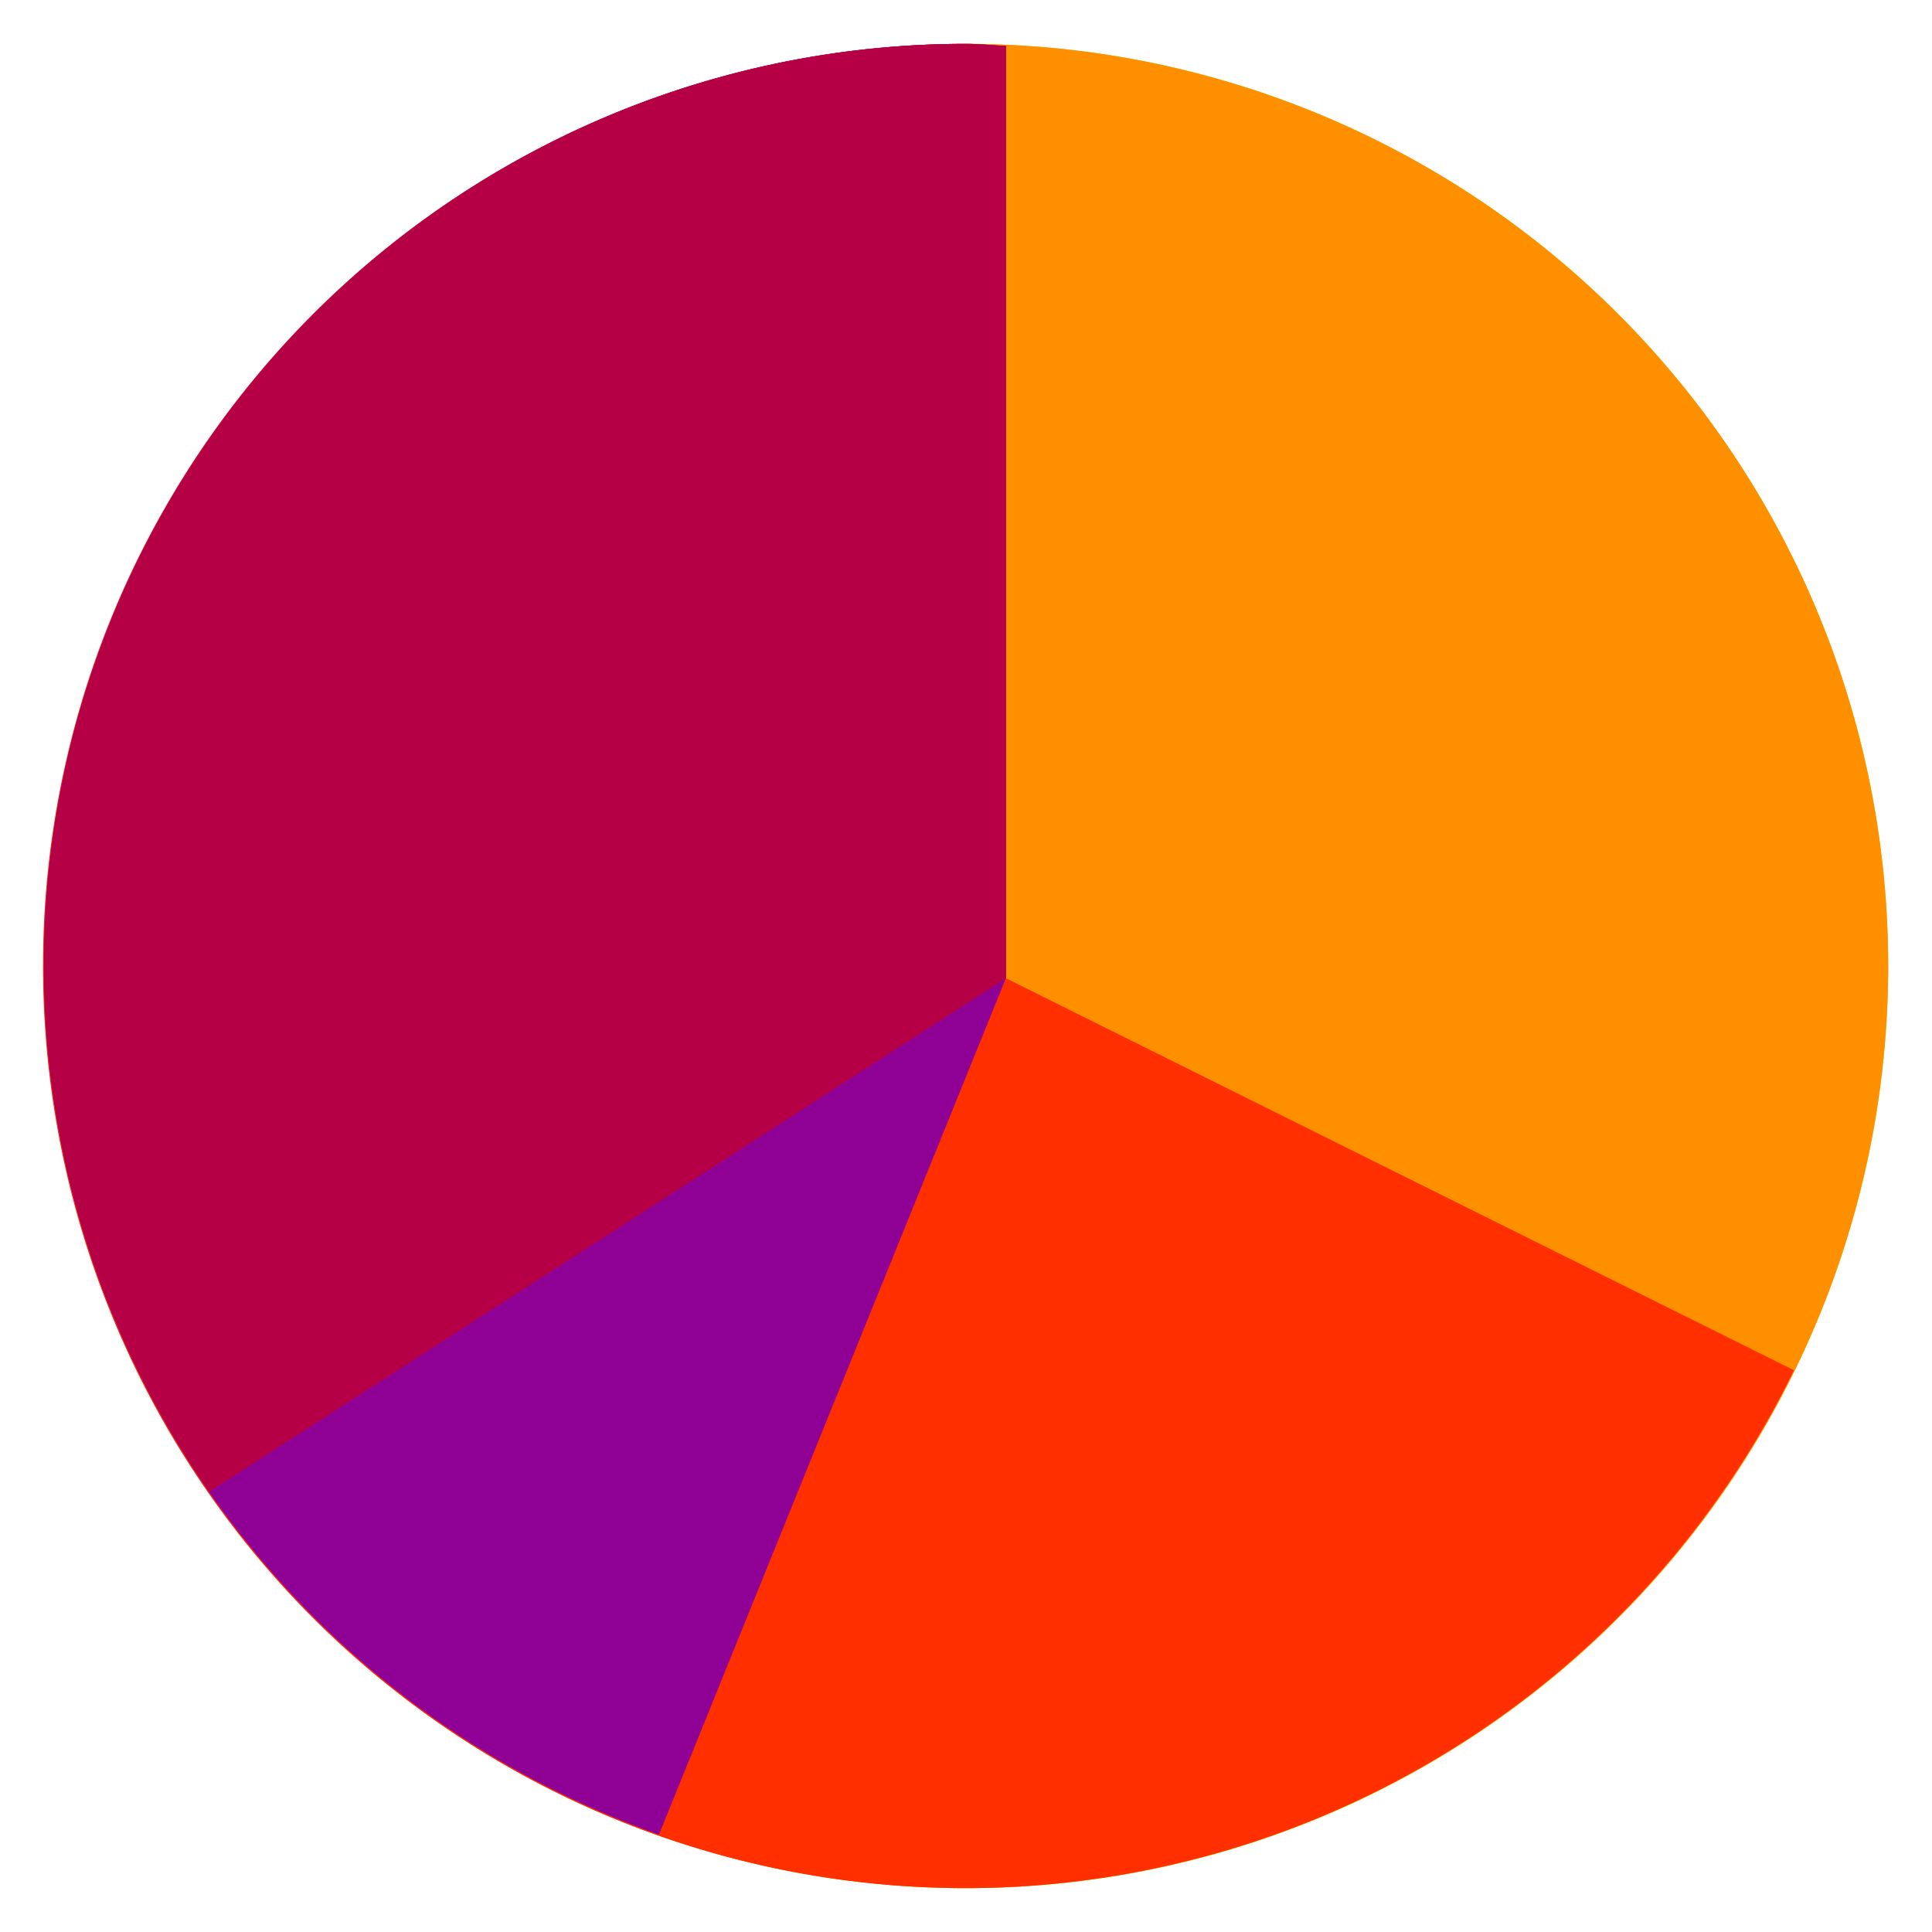
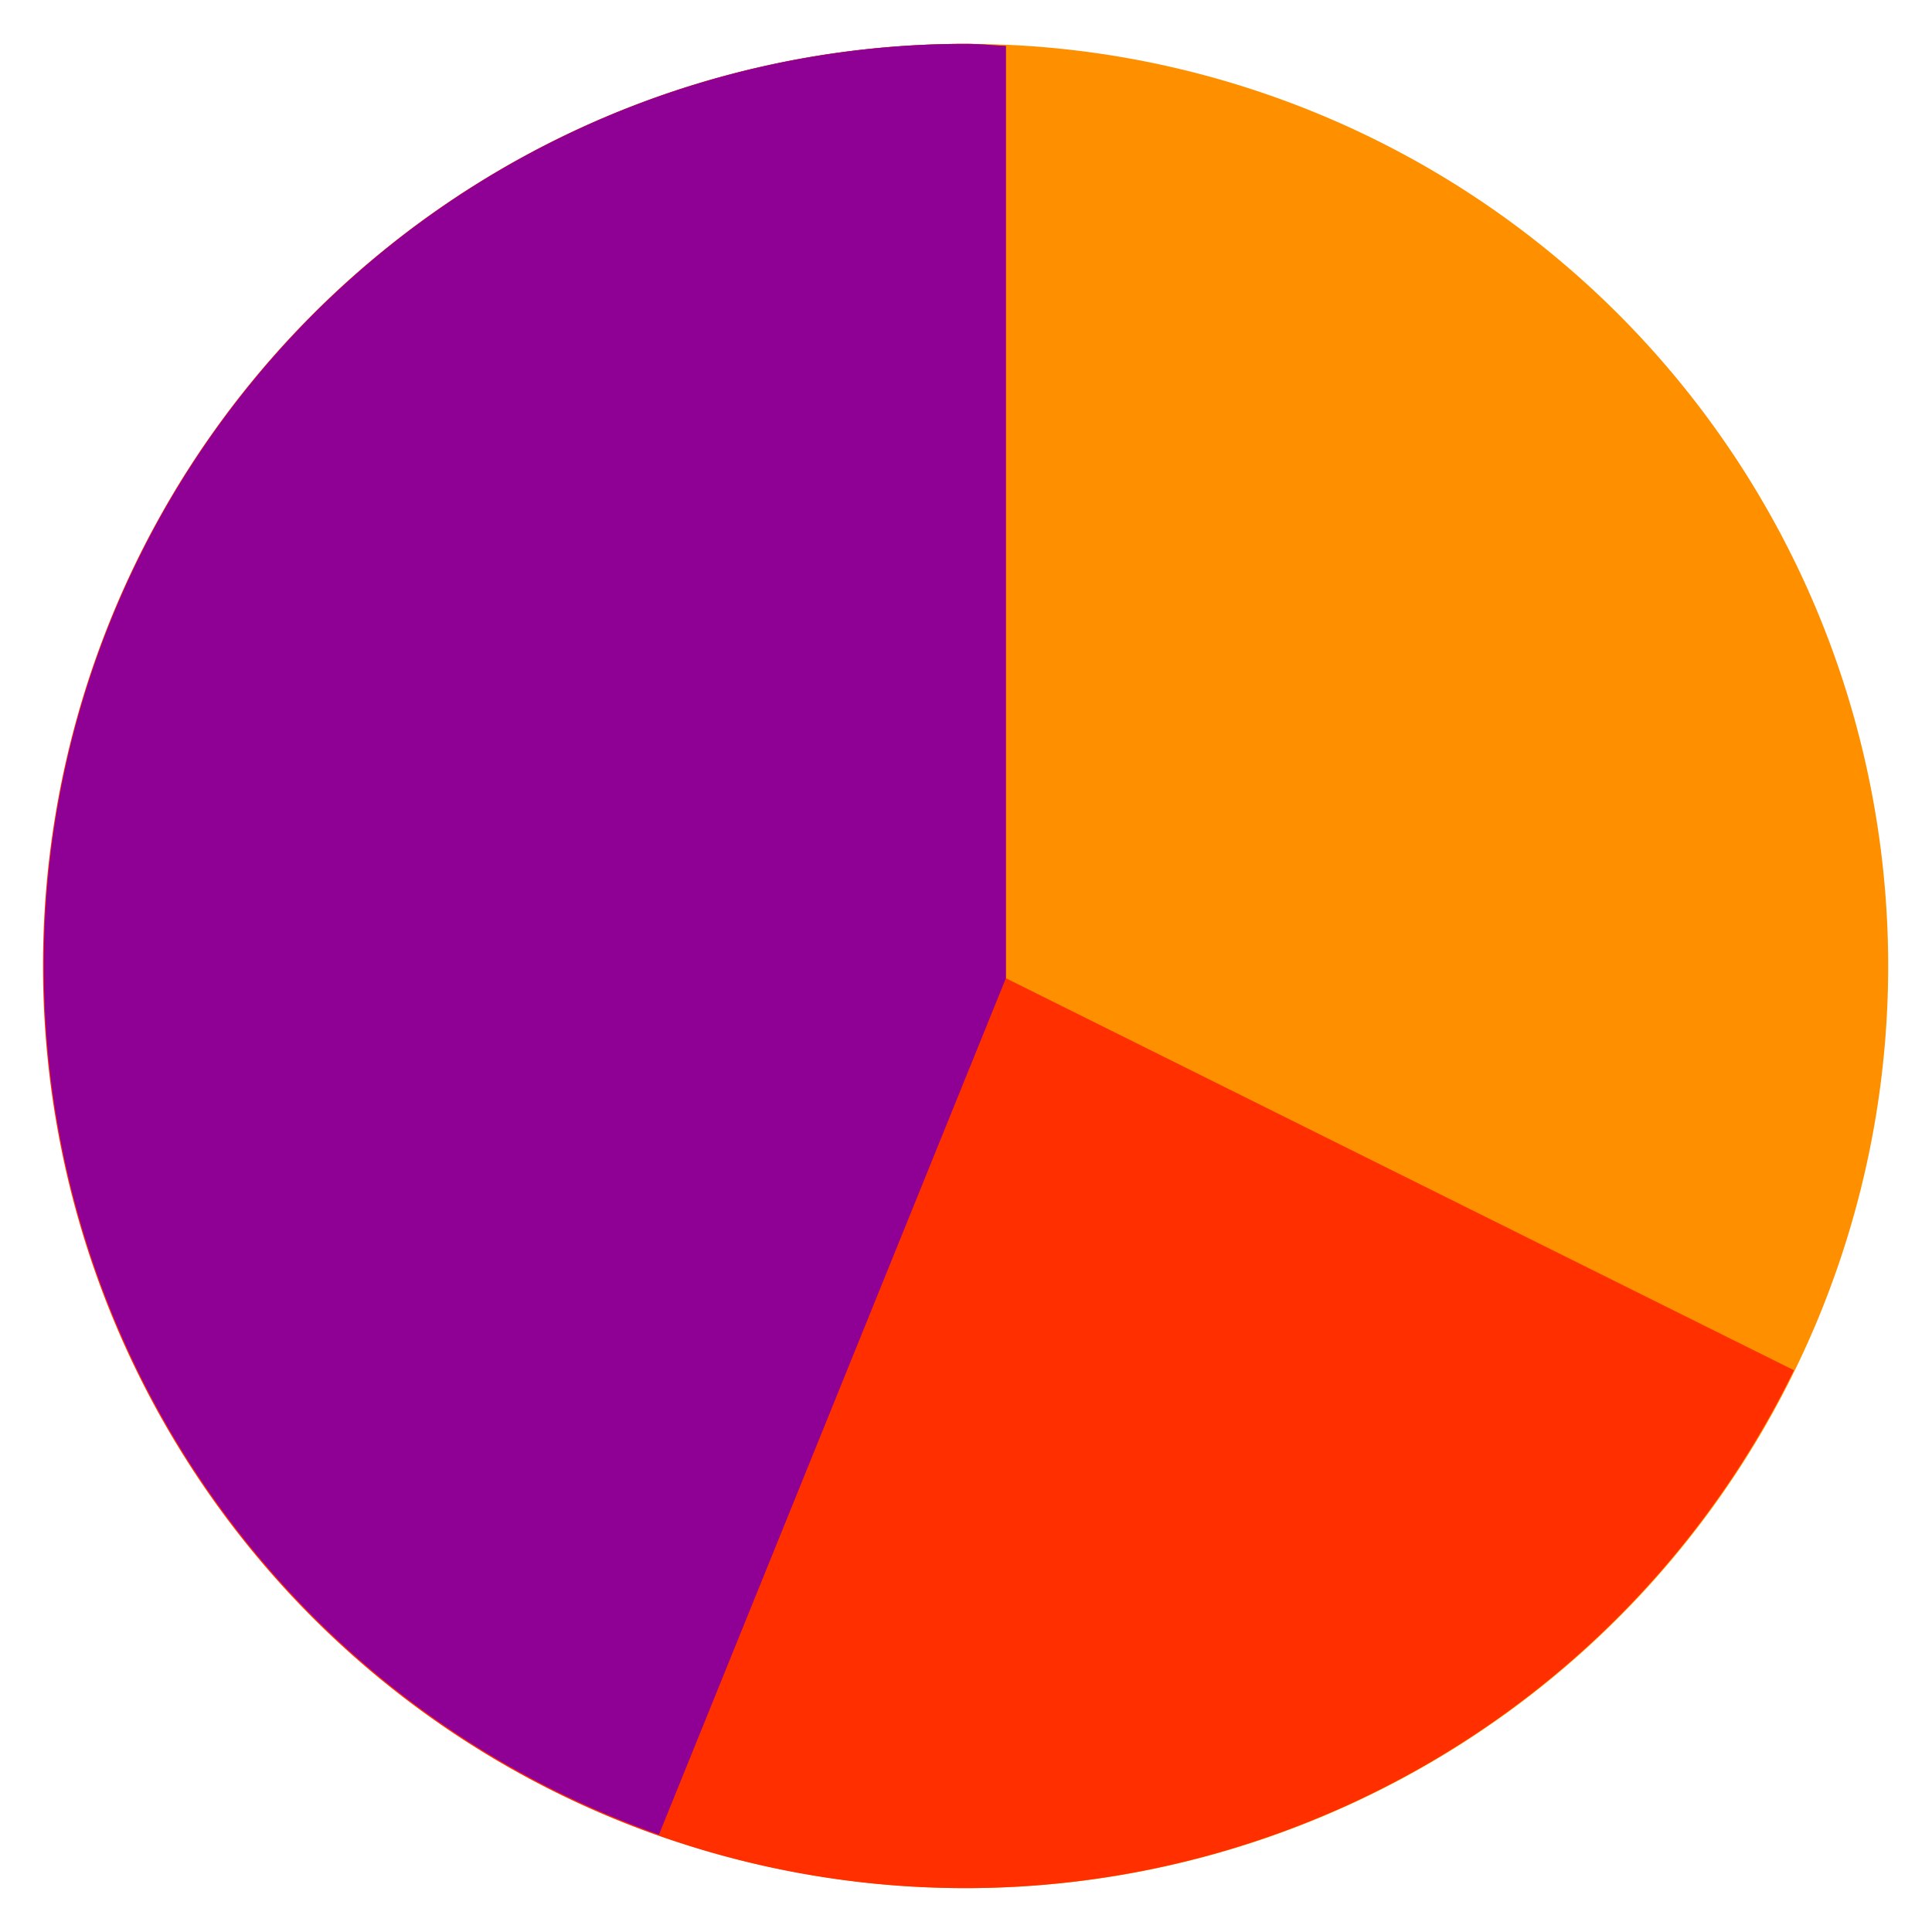
<svg xmlns="http://www.w3.org/2000/svg" id="pie-chart-light" width="29.102" height="29.102" viewBox="0 0 29.102 29.102">
  <defs>
    <clipPath id="clip-path">
      <rect id="Rectangle_672" data-name="Rectangle 672" width="29.102" height="29.102" fill="none" />
    </clipPath>
  </defs>
  <g id="Group_575" data-name="Group 575" clip-path="url(#clip-path)">
-     <path id="Path_380" data-name="Path 380" d="M.75,14.64a13.89,13.89,0,1,1,13.89,13.89A13.89,13.89,0,0,1,.75,14.64" transform="translate(-0.088 -0.089)" fill="#fecc00" />
    <path id="Path_381" data-name="Path 381" d="M.75,14.64a13.89,13.89,0,1,1,13.89,13.89A13.89,13.89,0,0,1,.75,14.64" transform="translate(-0.088 -0.089)" fill="#fe9000" />
    <path id="Path_382" data-name="Path 382" d="M15.24,14.823V.78c-.2-.009-.4-.031-.6-.031a13.89,13.89,0,1,0,12.47,19.979Z" transform="translate(-0.088 -0.088)" fill="#ff2f00" />
    <path id="Path_383" data-name="Path 383" d="M15.24,14.823V.78c-.2-.009-.4-.031-.6-.031a13.882,13.882,0,0,0-4.626,26.974Z" transform="translate(-0.088 -0.088)" fill="#8f0094" />
-     <path id="Path_384" data-name="Path 384" d="M15.24,14.823V.78c-.2-.009-.4-.031-.6-.031a13.881,13.881,0,0,0-11.4,21.809Z" transform="translate(-0.088 -0.088)" fill="#b50045" />
  </g>
</svg>